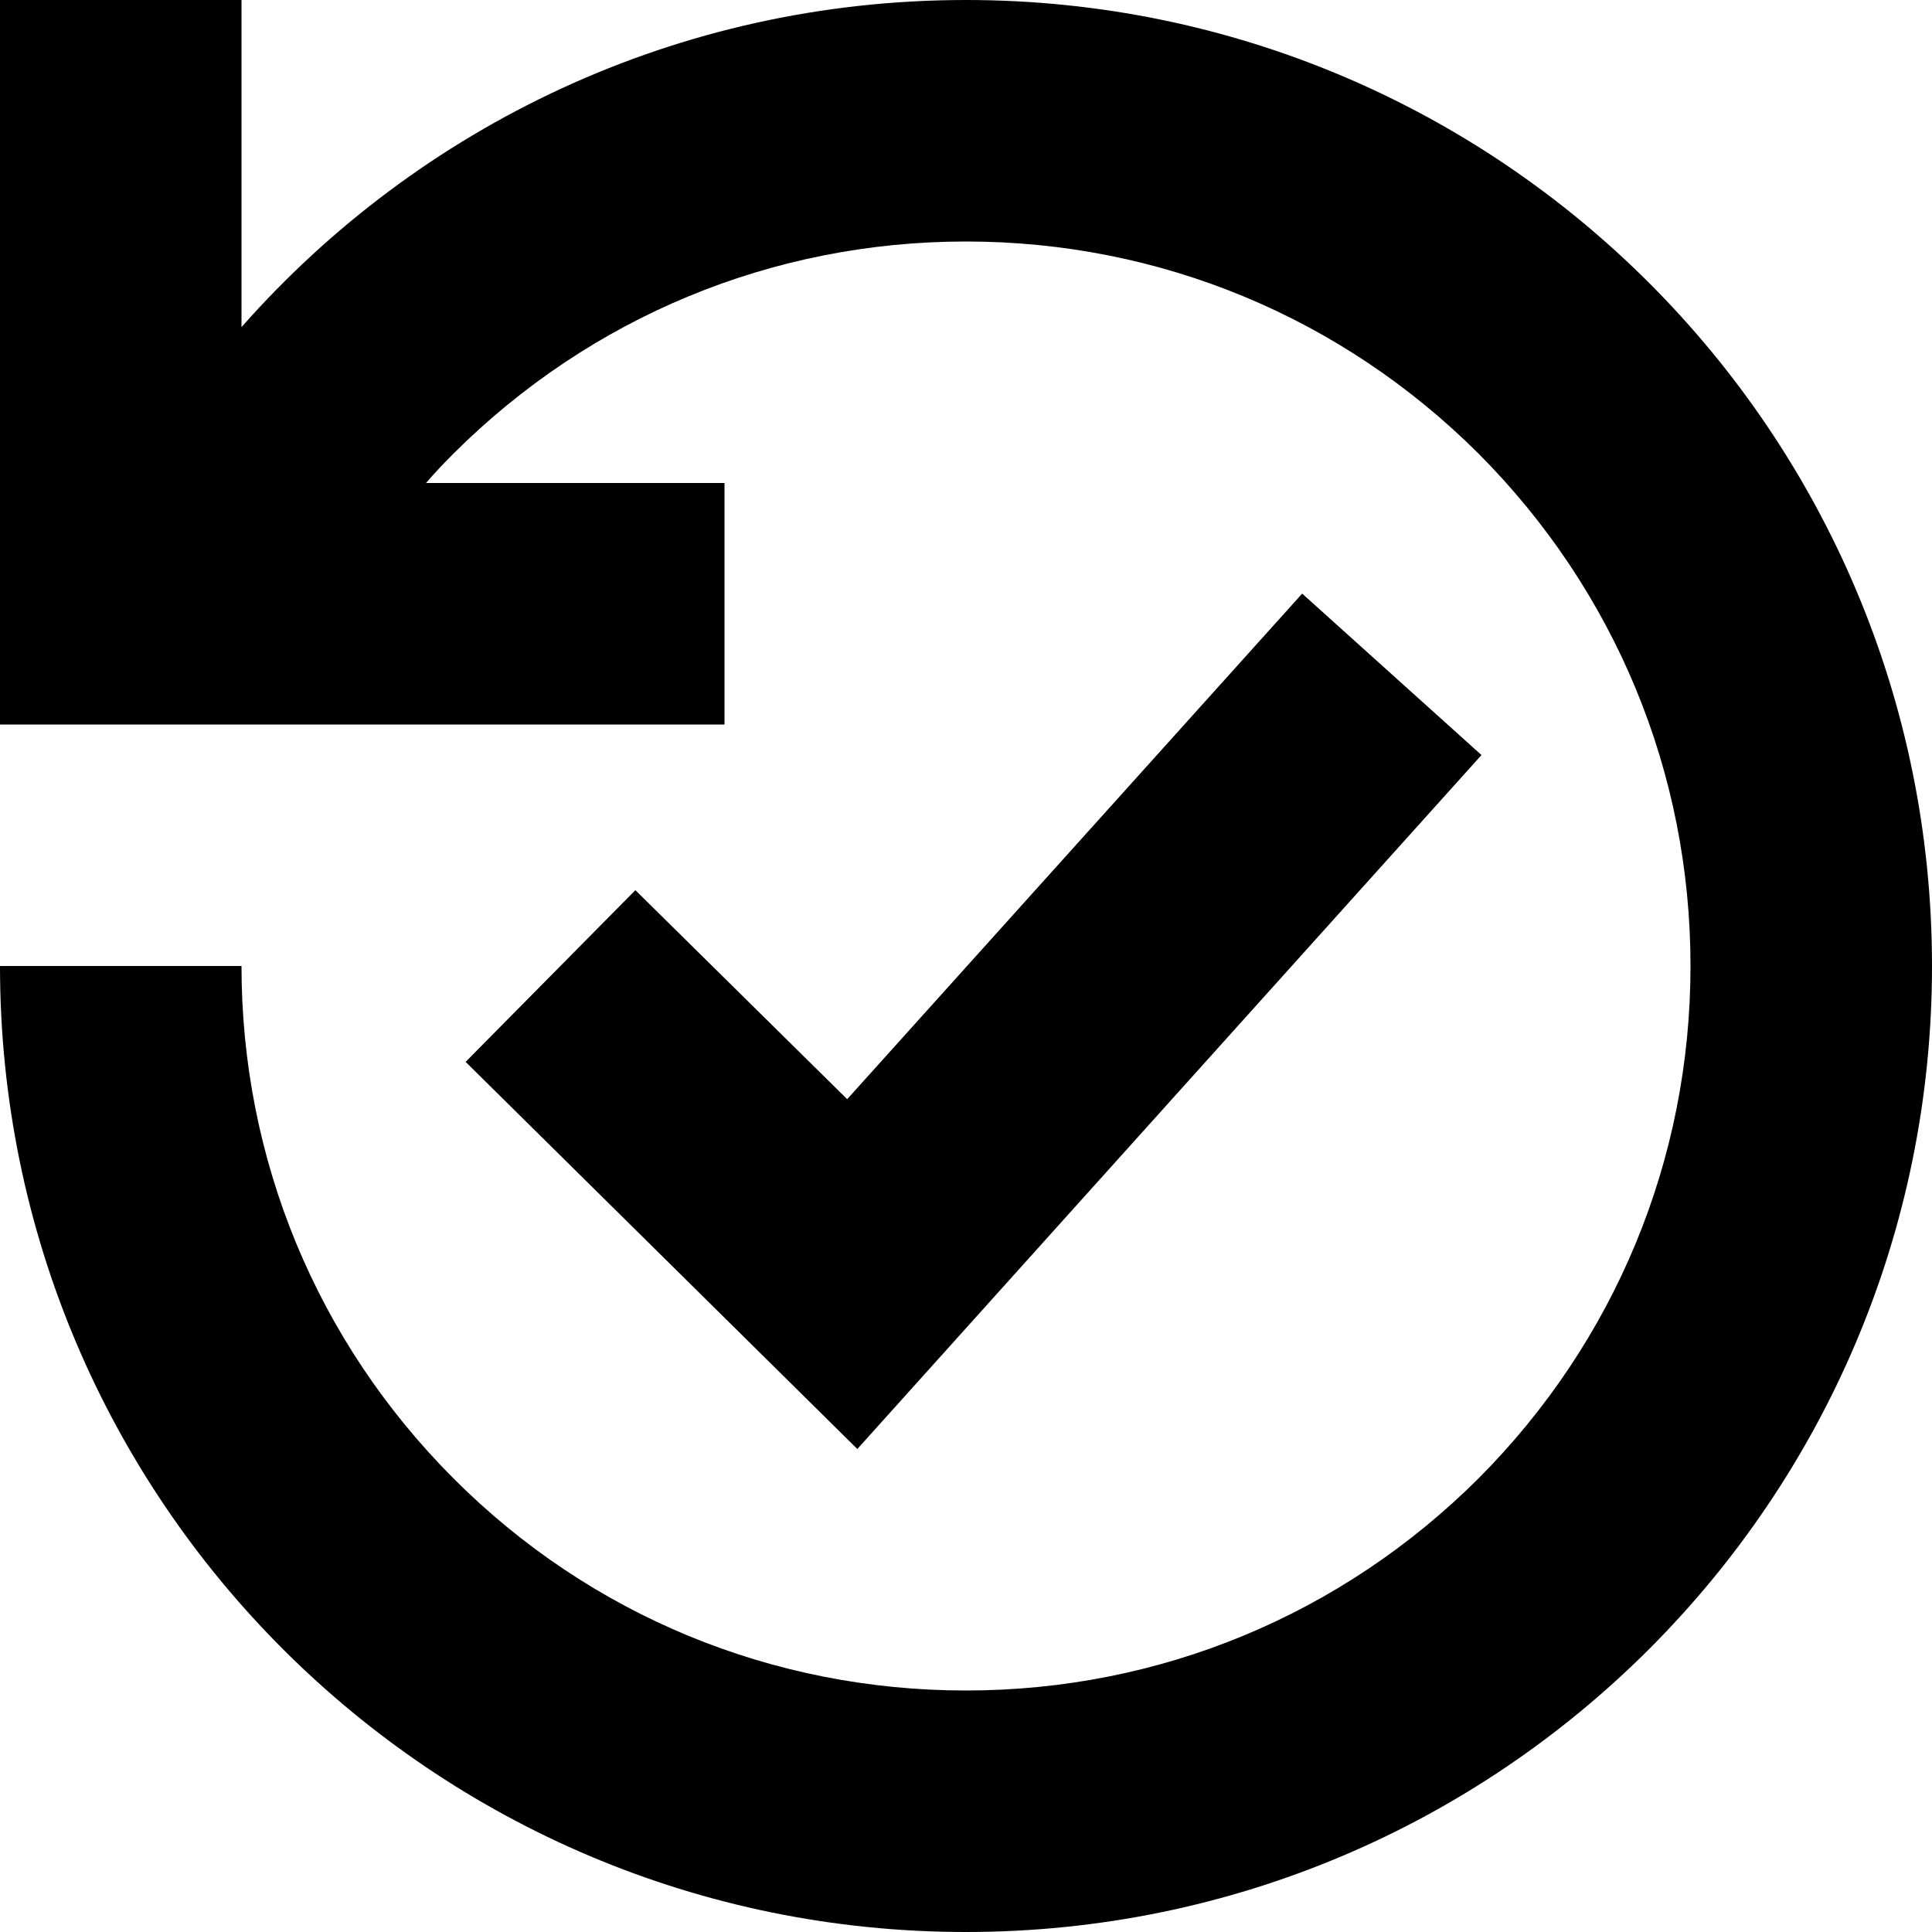
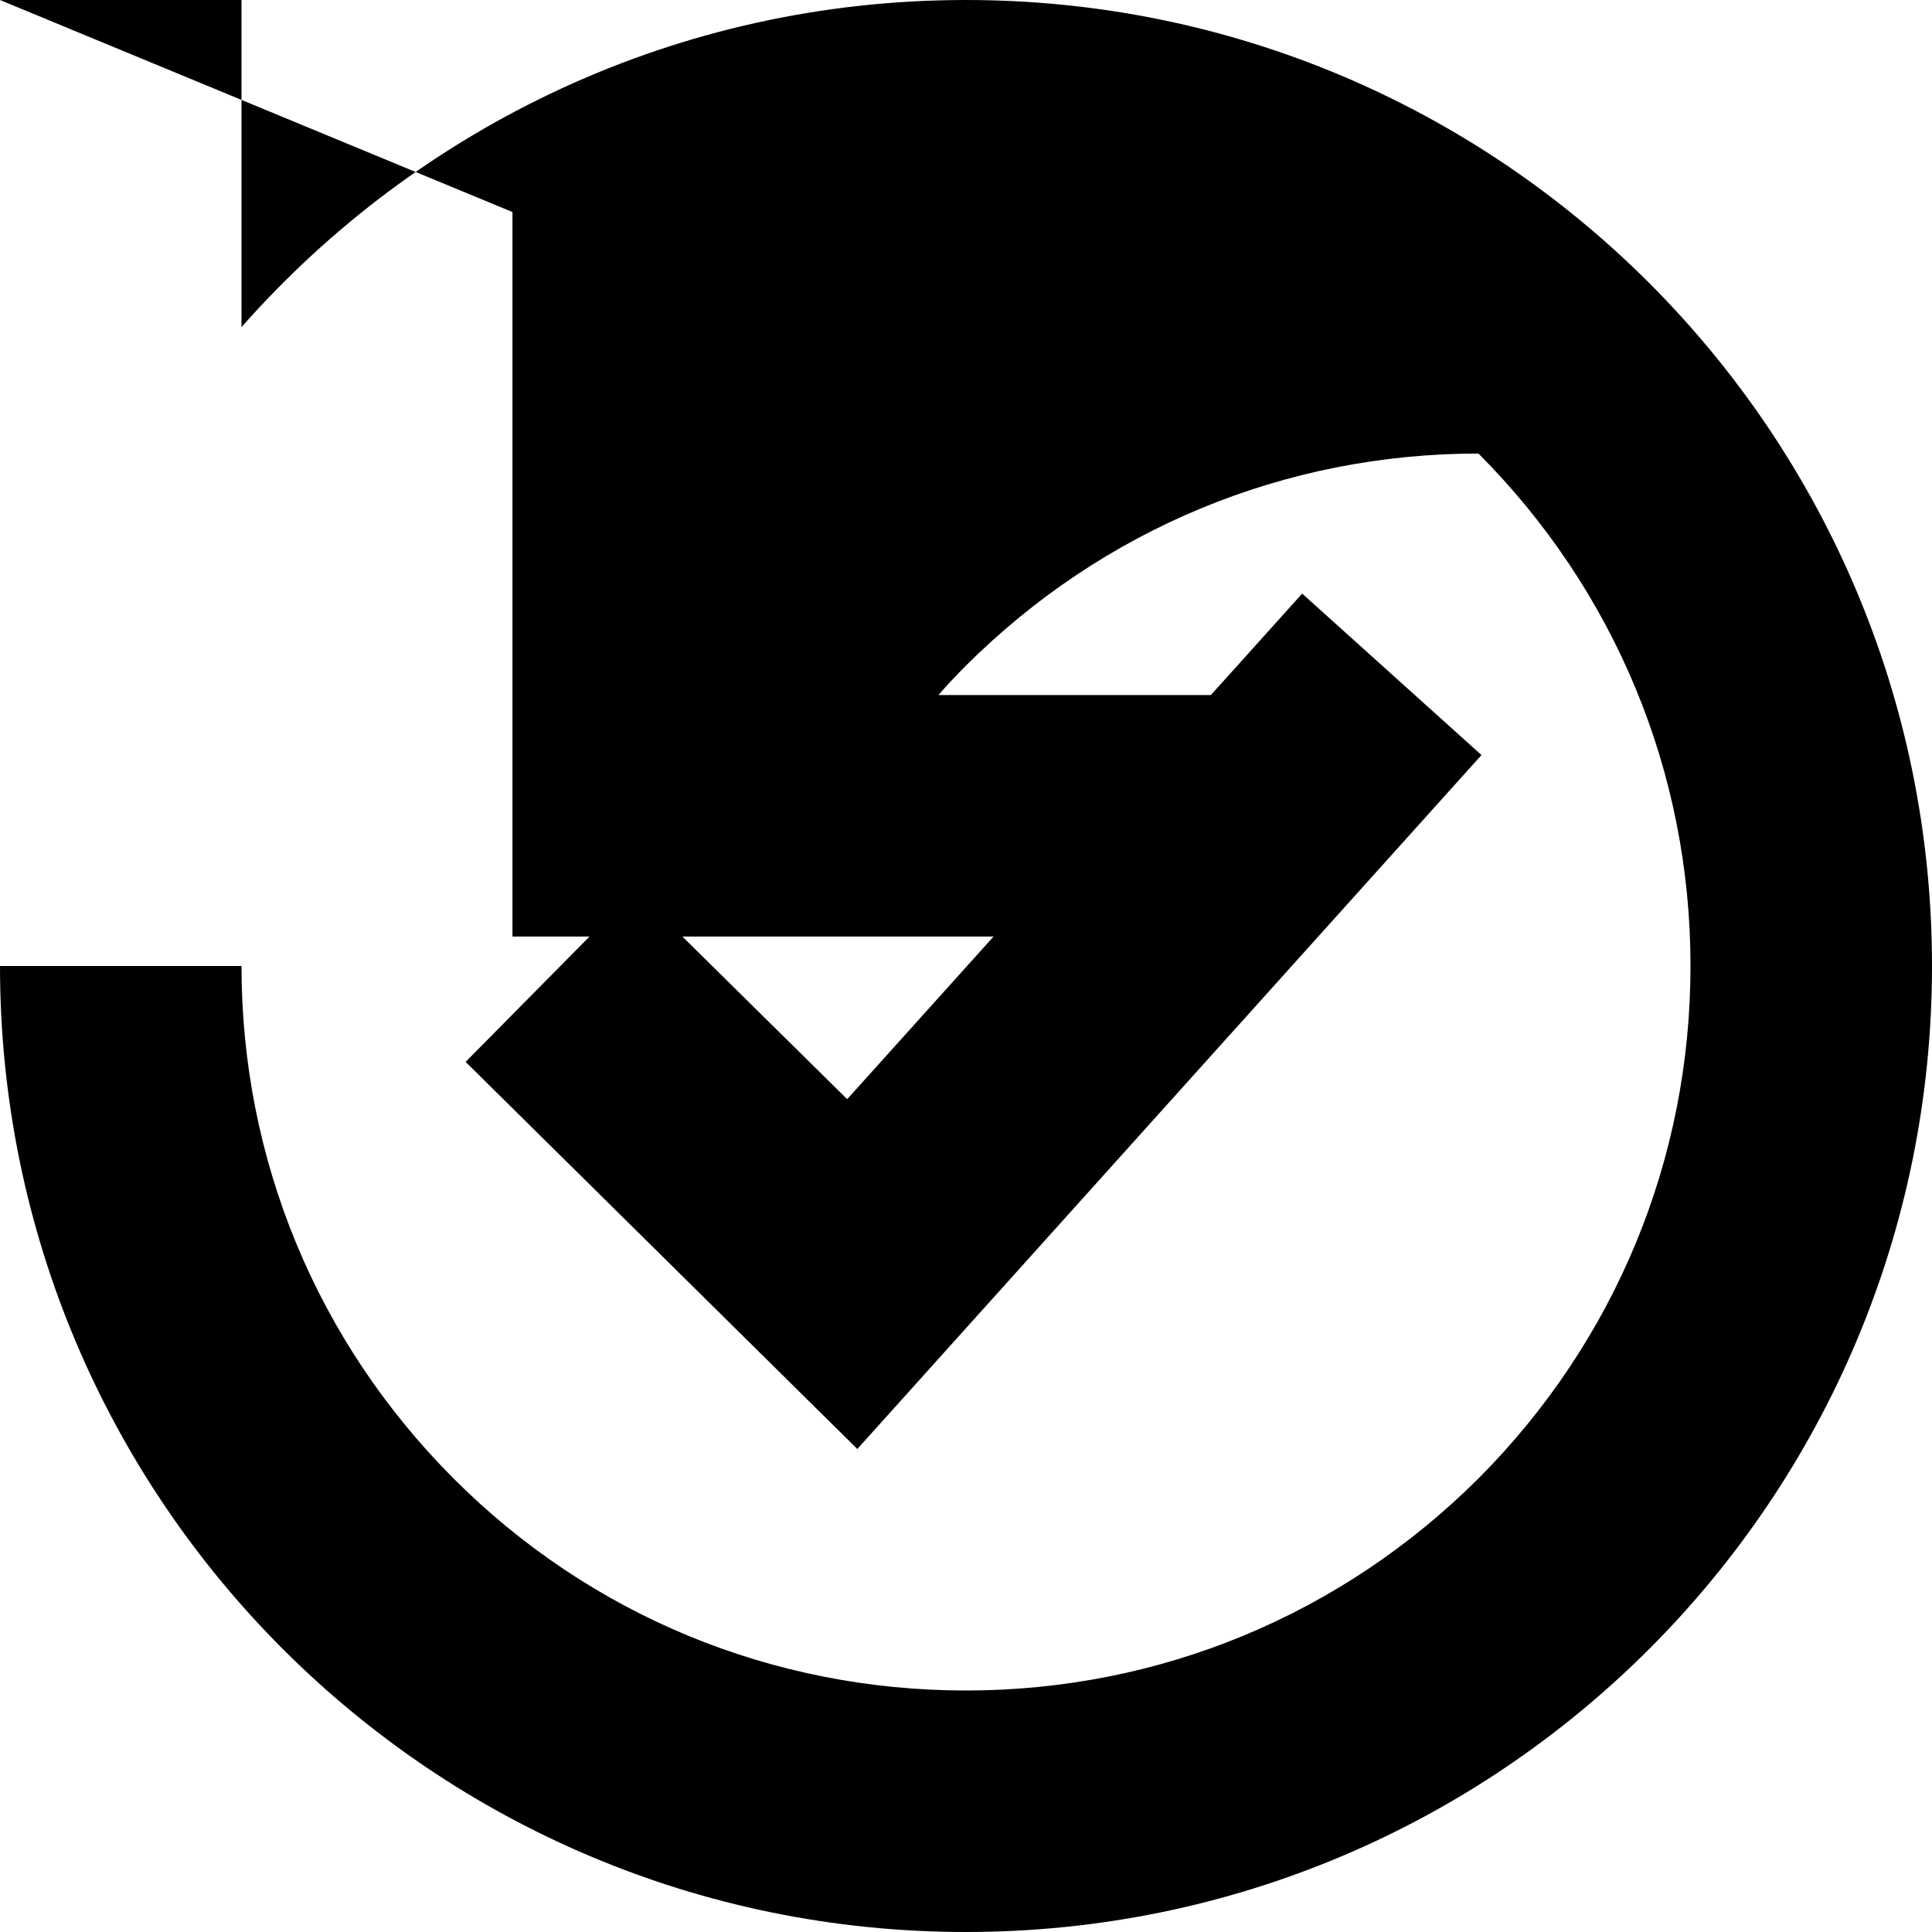
<svg xmlns="http://www.w3.org/2000/svg" width="800px" height="800px" viewBox="0 0 16 16" version="1.1">
-   <rect width="16" height="16" id="icon-bound" fill="none" />
-   <path d="M0,0l2,0l0,2.709c1.466,-1.662 3.609,-2.709 6,-2.709c4.419,0 8,3.581 8,8c0,4.419 -3.581,8 -8,8c-4.419,0 -8,-3.581 -8,-8l2,0c0,1.603 0.624,3.11 1.756,4.244c1.132,1.134 2.641,1.756 4.244,1.756c1.603,0 3.109,-0.625 4.244,-1.756c1.131,-1.135 1.756,-2.641 1.756,-4.244c0,-1.603 -0.625,-3.109 -1.756,-4.244c-1.135,-1.131 -2.641,-1.756 -4.244,-1.756c-1.603,0 -3.109,0.625 -4.244,1.756c-0.078,0.078 -0.156,0.16 -0.228,0.244l2.472,0l0,2l-6,0l0,-6Zm10.784,4.916l1.485,1.337l-5.169,5.747l-3.244,-3.206l1.406,-1.422l1.754,1.731l3.768,-4.187Z" />
+   <path d="M0,0l2,0l0,2.709c1.466,-1.662 3.609,-2.709 6,-2.709c4.419,0 8,3.581 8,8c0,4.419 -3.581,8 -8,8c-4.419,0 -8,-3.581 -8,-8l2,0c0,1.603 0.624,3.11 1.756,4.244c1.132,1.134 2.641,1.756 4.244,1.756c1.603,0 3.109,-0.625 4.244,-1.756c1.131,-1.135 1.756,-2.641 1.756,-4.244c0,-1.603 -0.625,-3.109 -1.756,-4.244c-1.603,0 -3.109,0.625 -4.244,1.756c-0.078,0.078 -0.156,0.16 -0.228,0.244l2.472,0l0,2l-6,0l0,-6Zm10.784,4.916l1.485,1.337l-5.169,5.747l-3.244,-3.206l1.406,-1.422l1.754,1.731l3.768,-4.187Z" />
</svg>